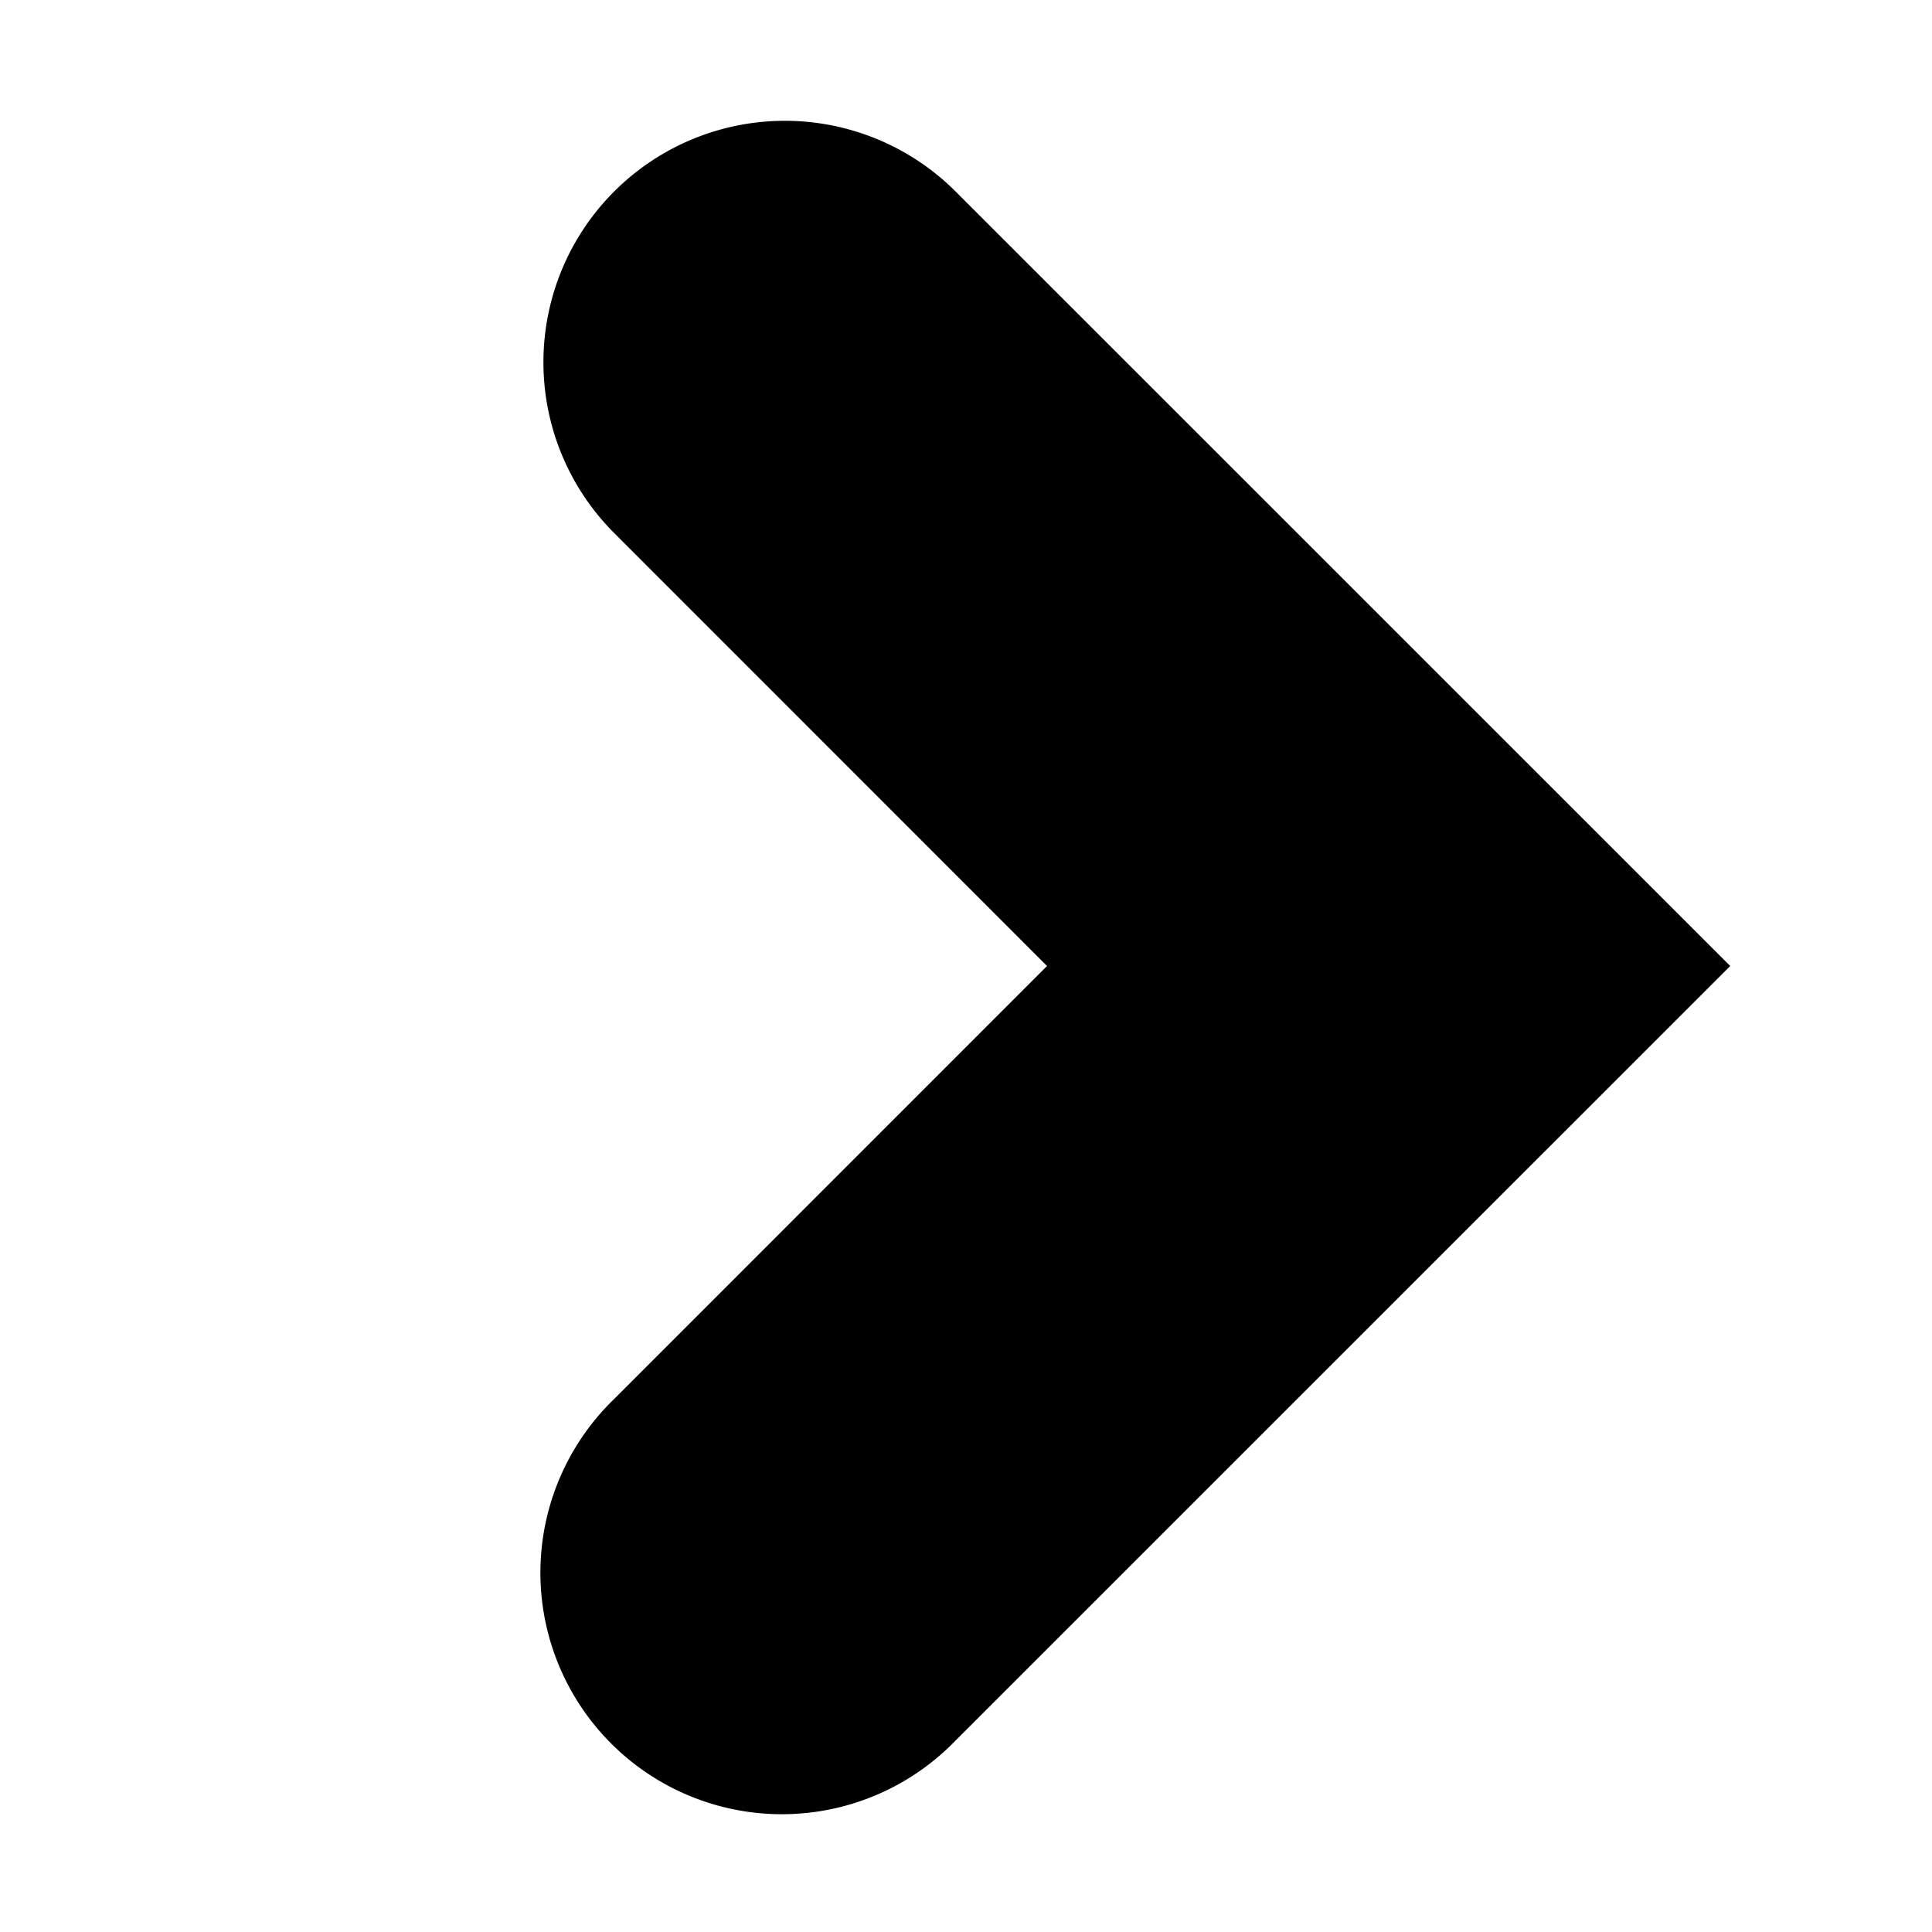
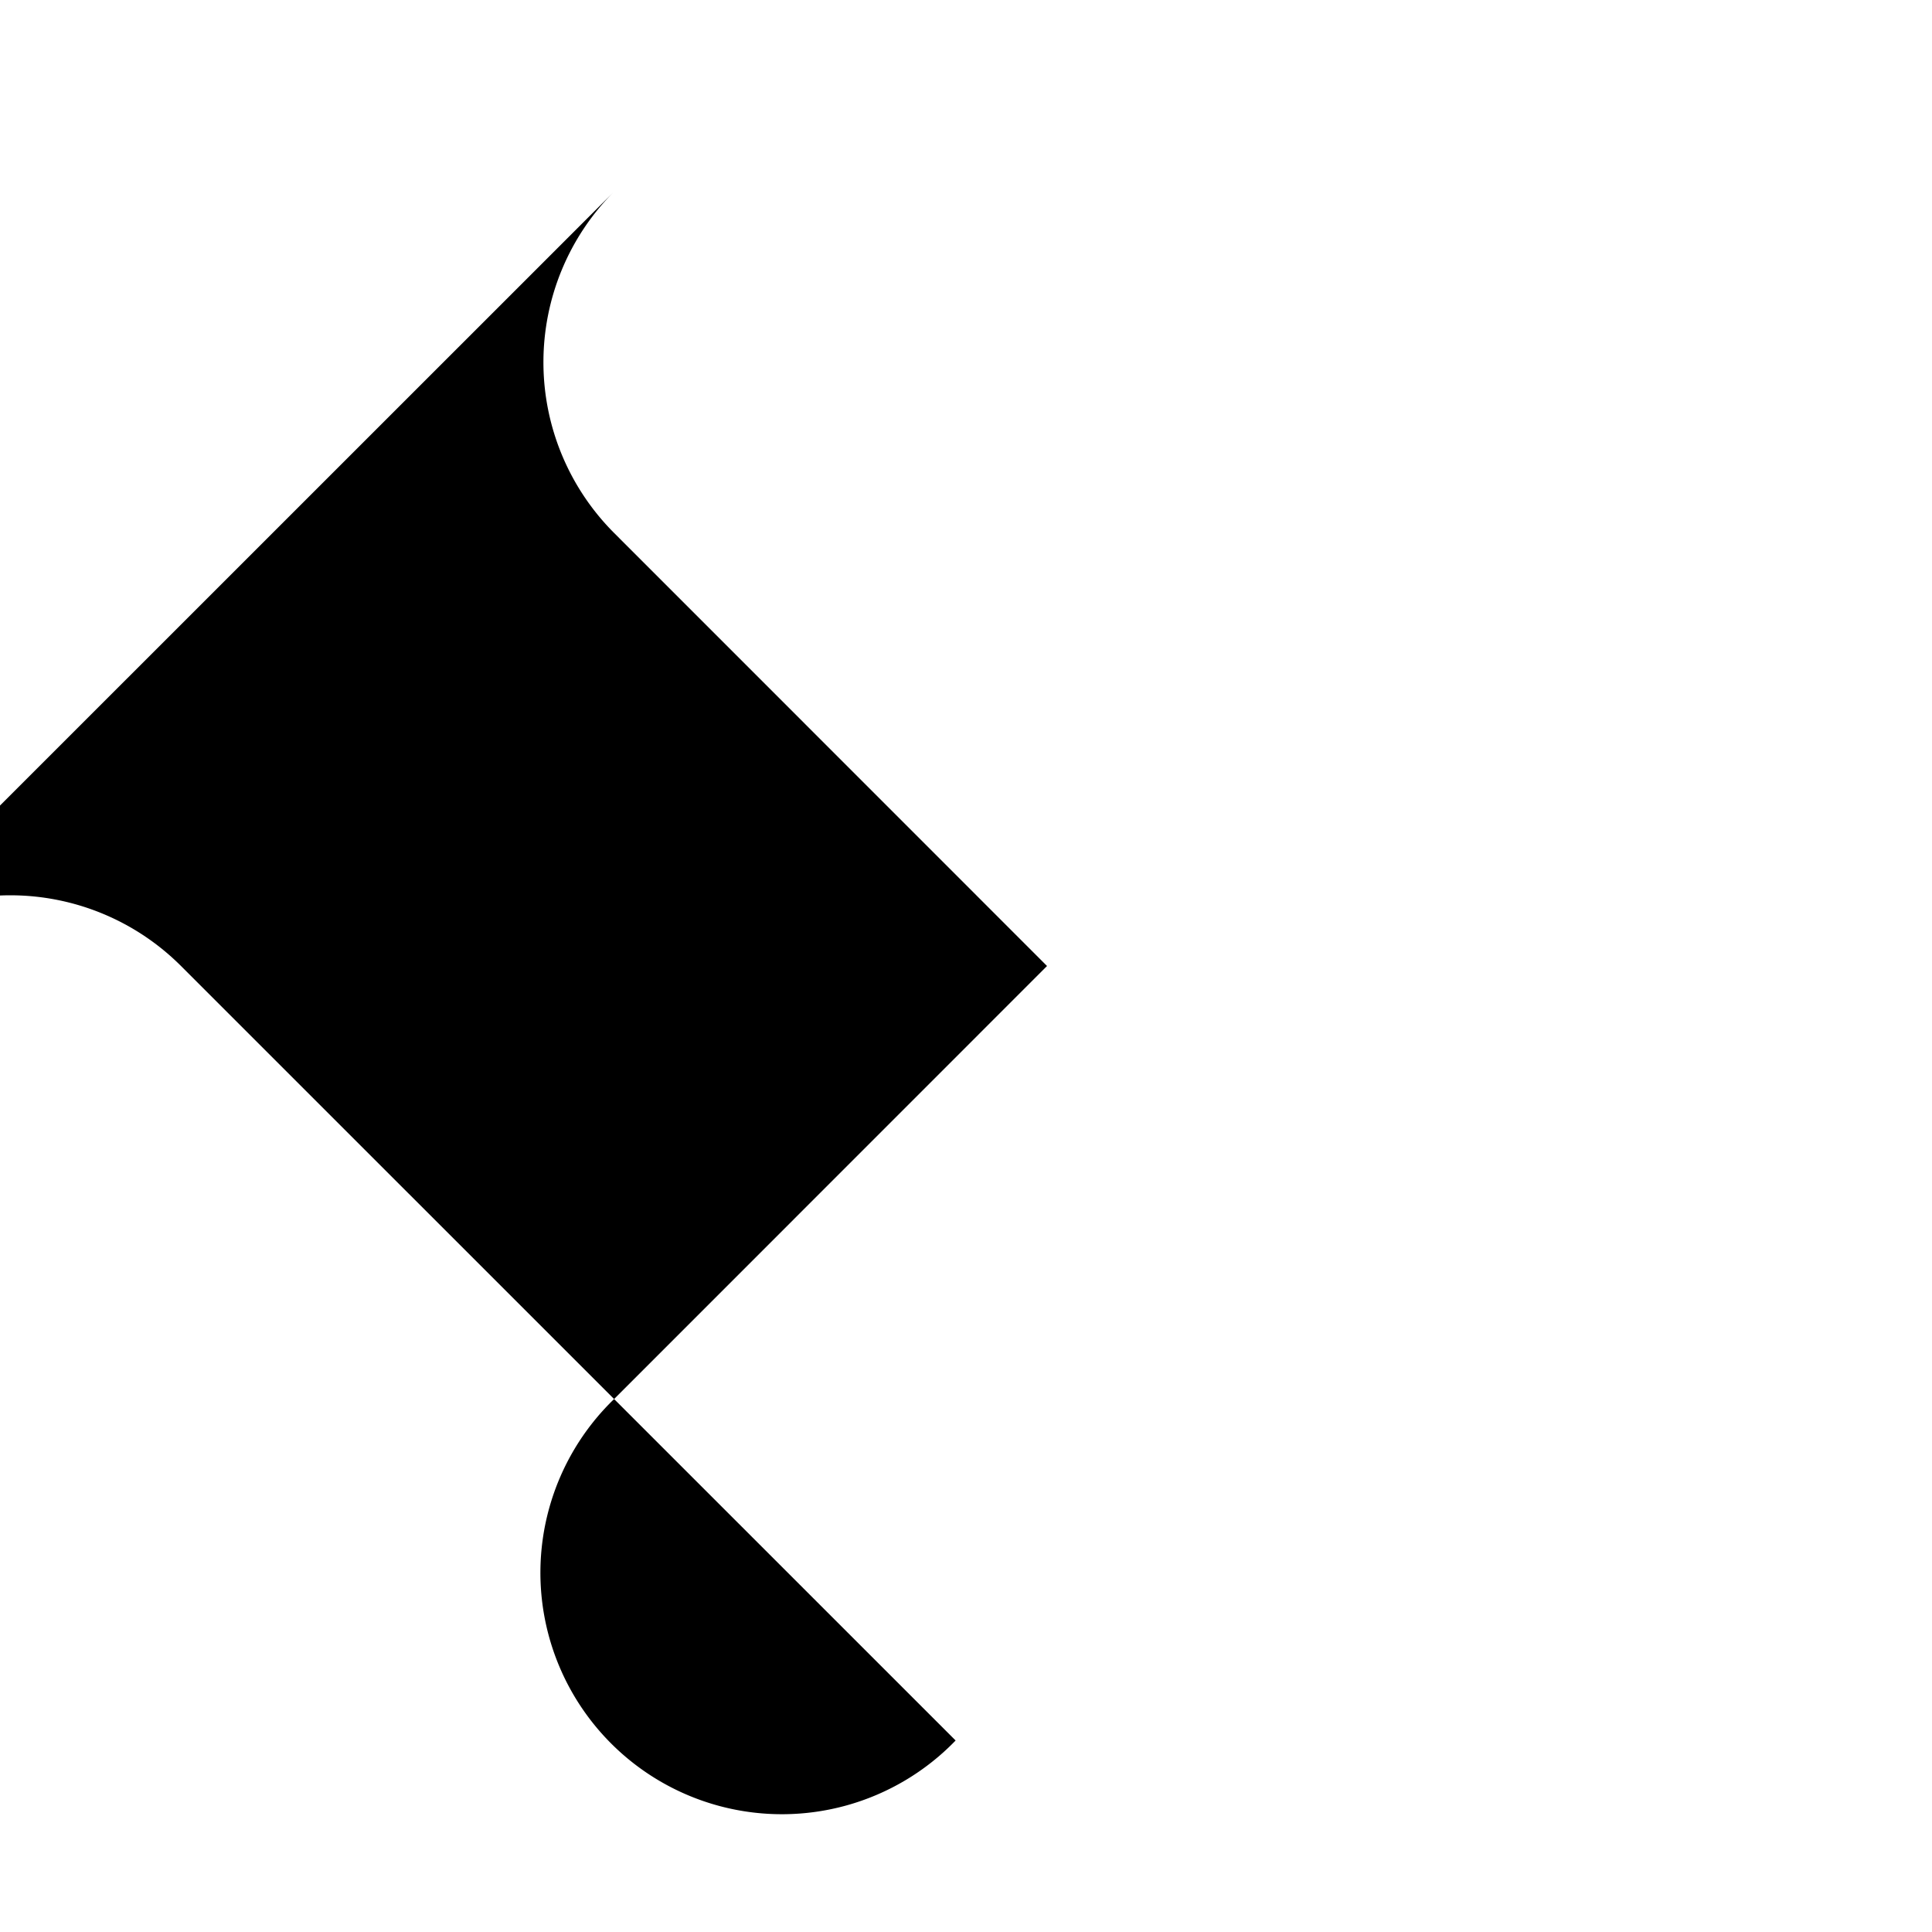
<svg xmlns="http://www.w3.org/2000/svg" width="200" height="200" viewBox="3.5 4 16 16" fill="#000000">
-   <path fill="#000000" d="M8.586 5.586a2 2 0 0 0 0 2.828L12.171 12l-3.585 3.586a2 2 0 1 0 2.828 2.828L17.829 12l-6.415-6.414a2 2 0 0 0-2.828 0z" />
+   <path fill="#000000" d="M8.586 5.586a2 2 0 0 0 0 2.828L12.171 12l-3.585 3.586a2 2 0 1 0 2.828 2.828l-6.415-6.414a2 2 0 0 0-2.828 0z" />
</svg>